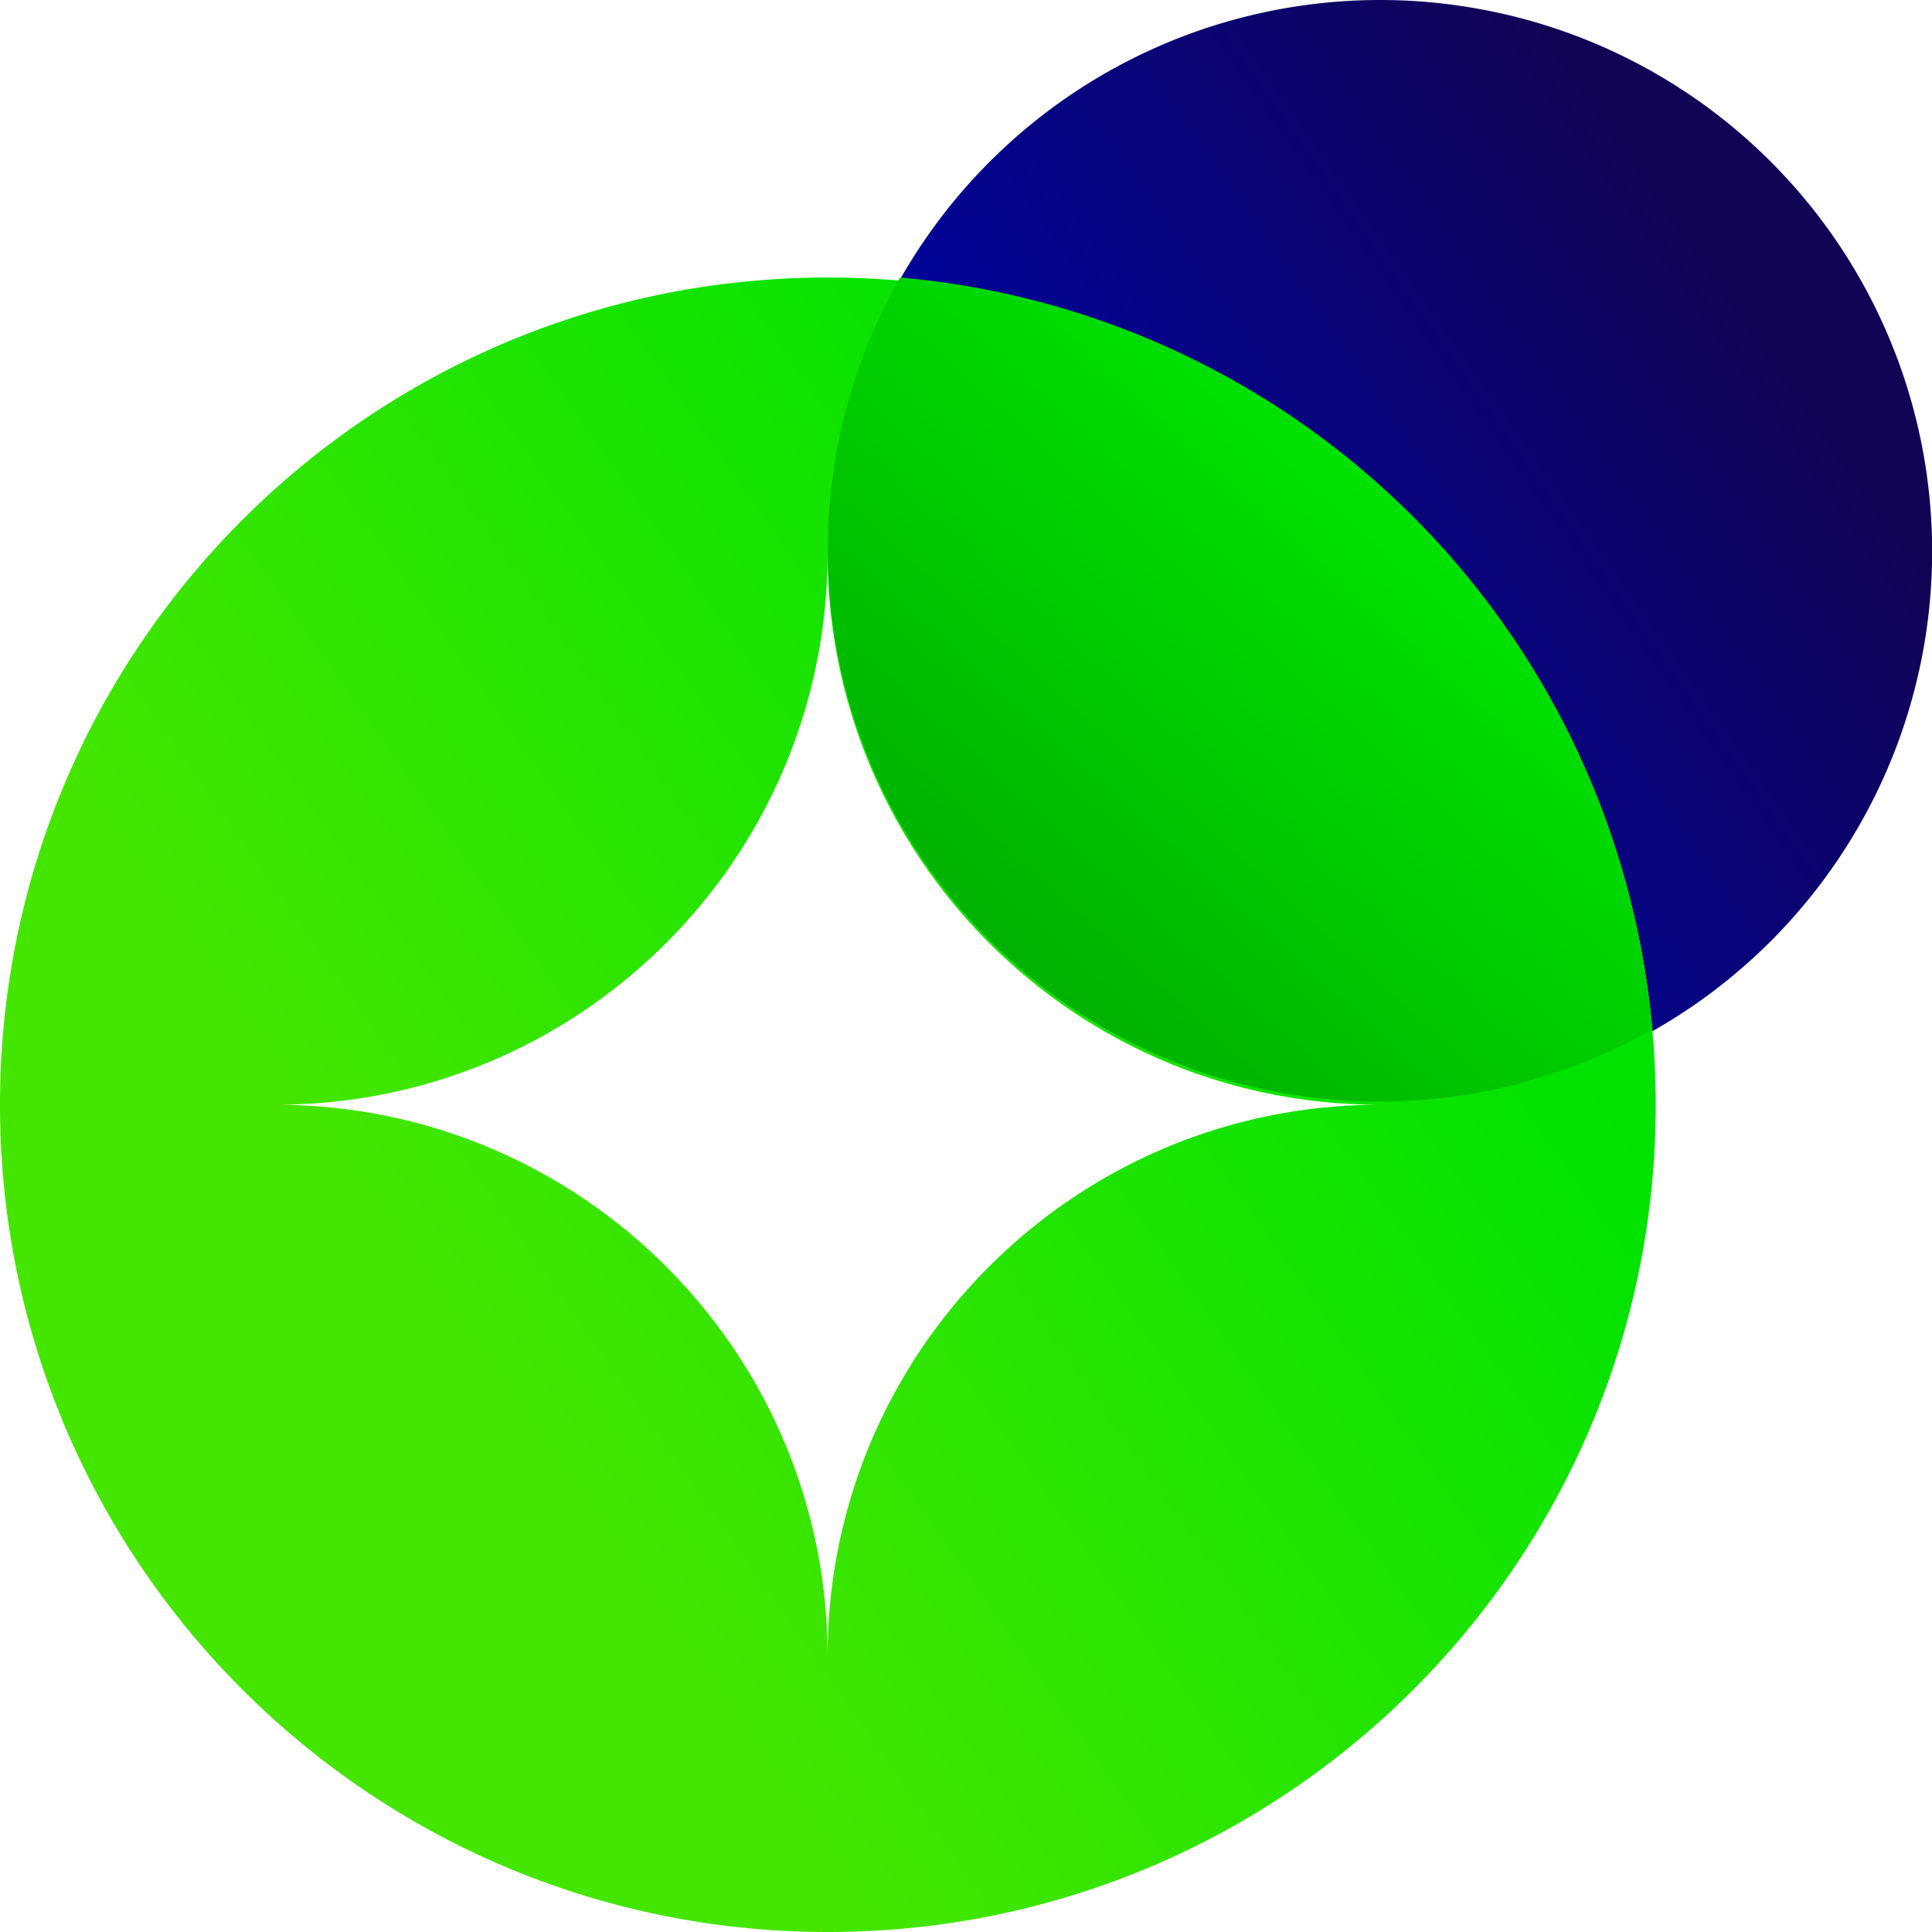
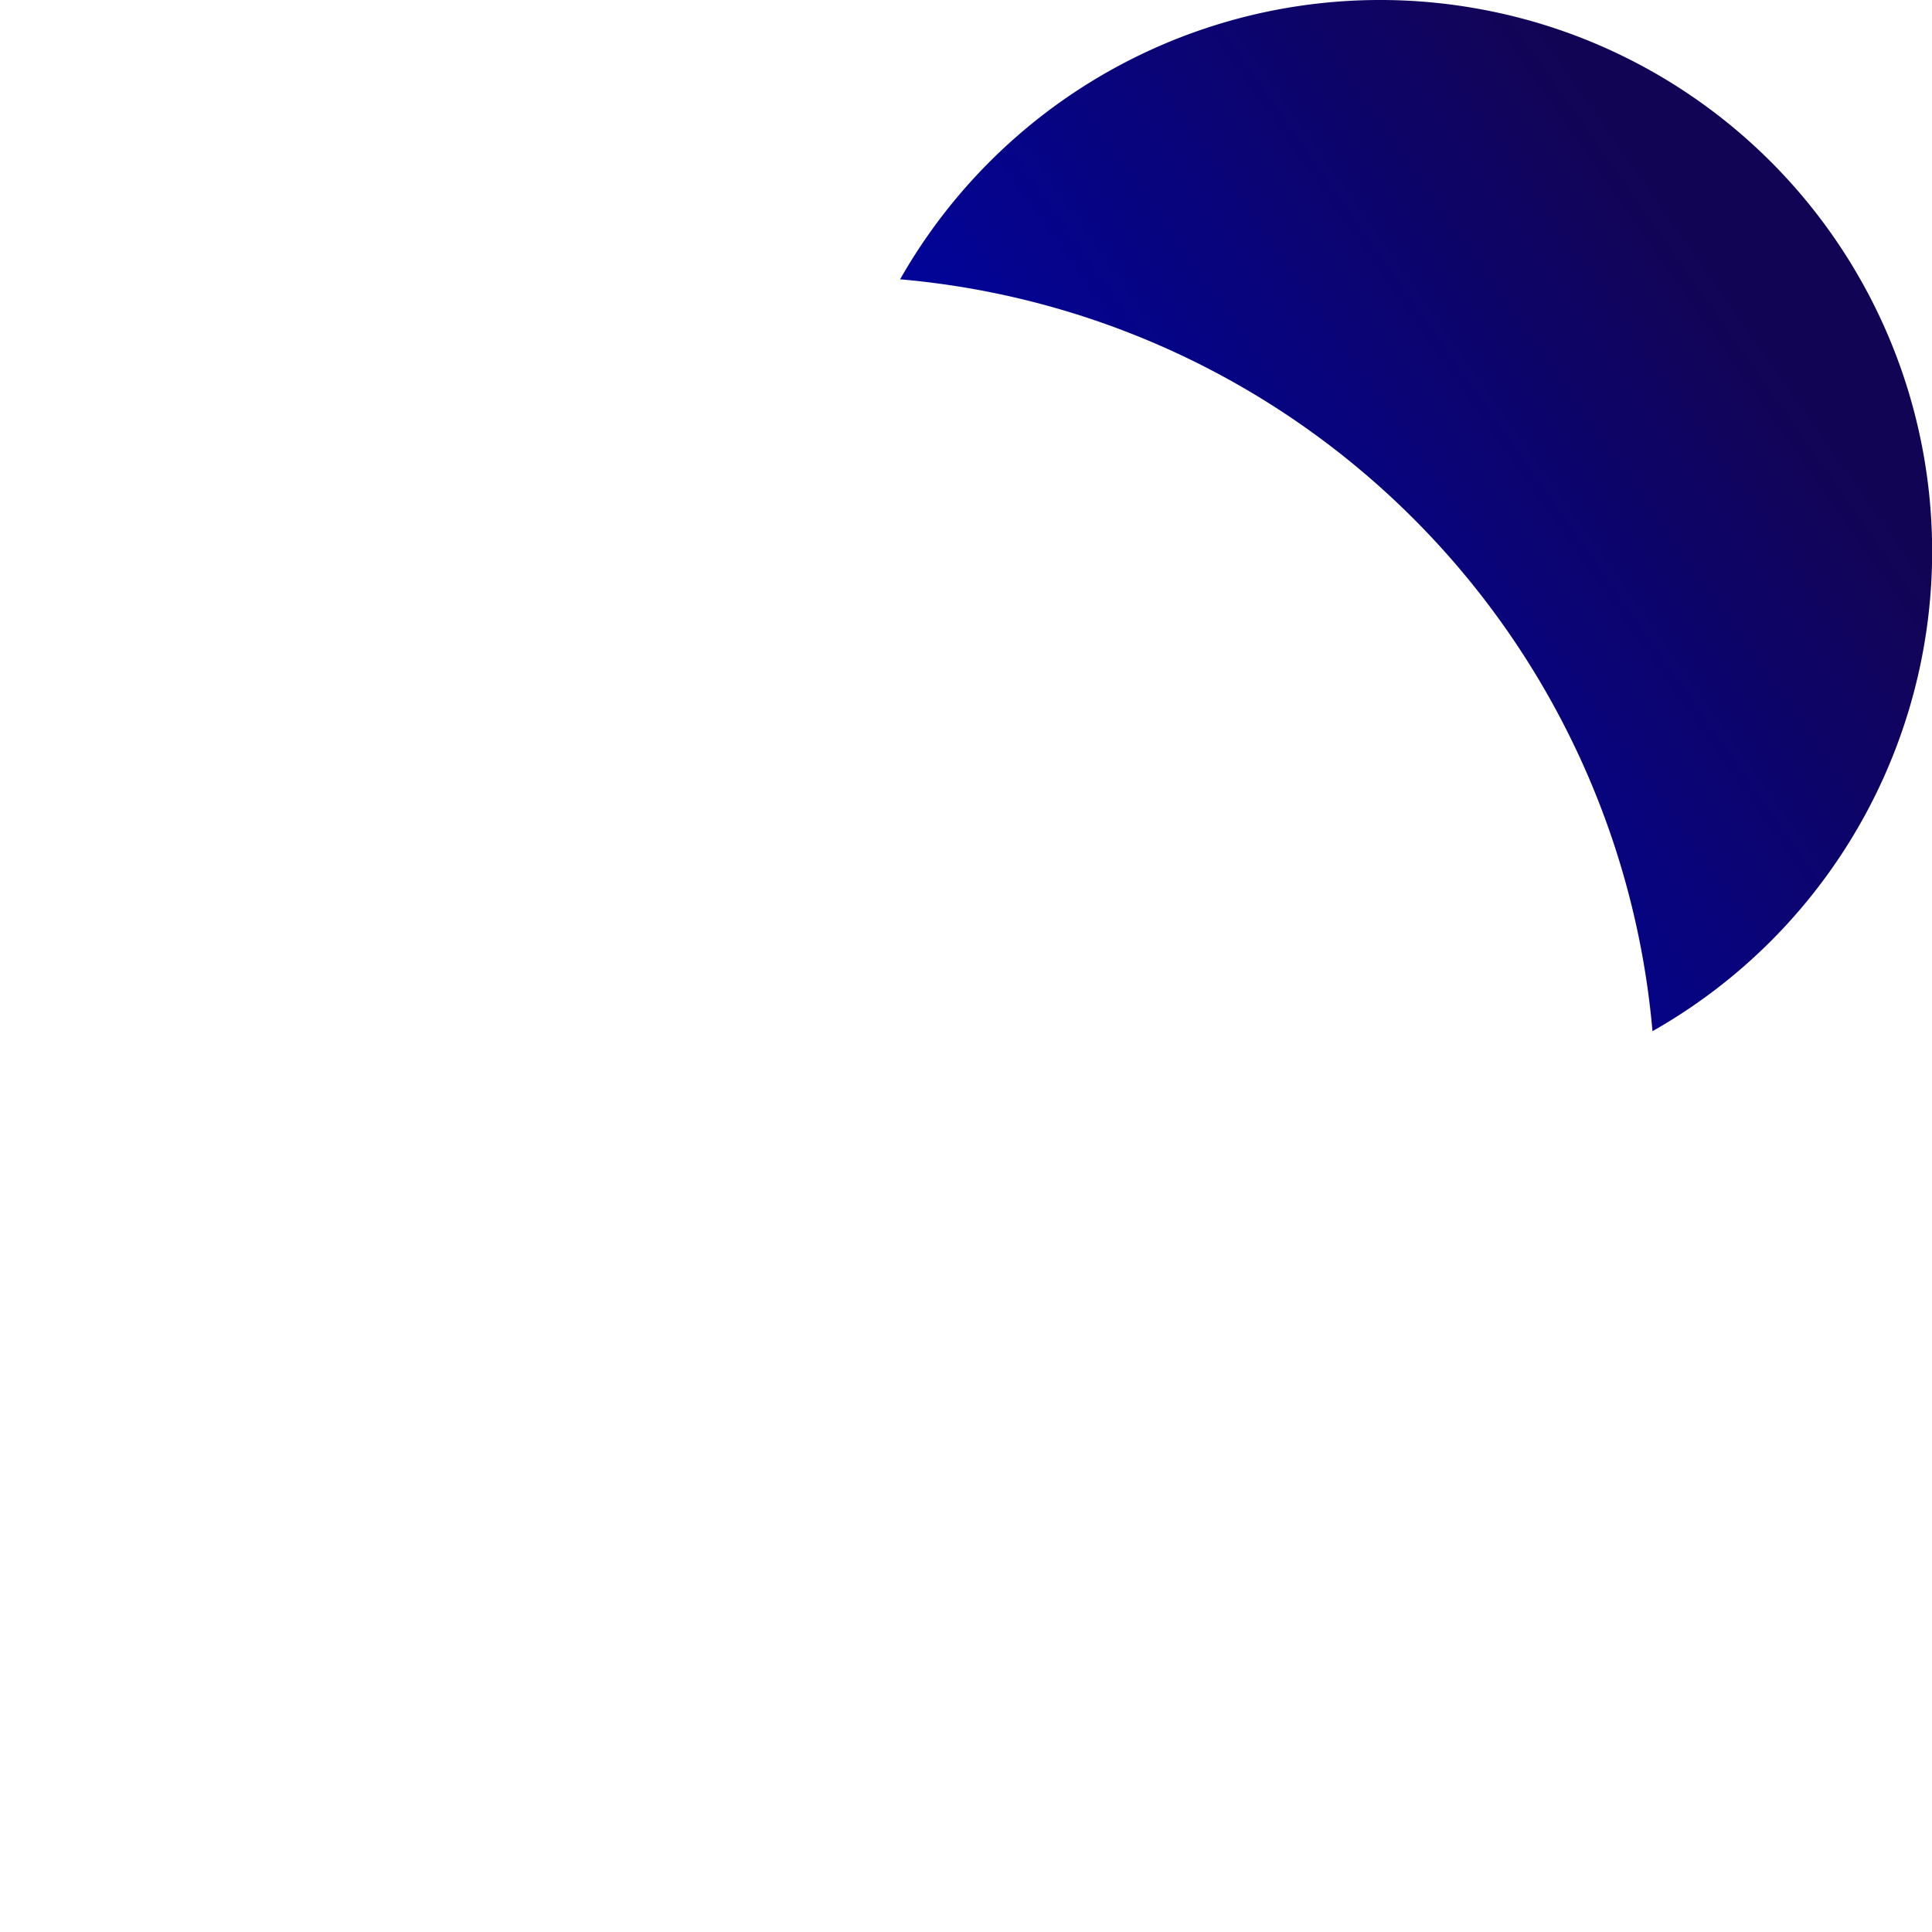
<svg xmlns="http://www.w3.org/2000/svg" width="28" height="28">
  <defs>
    <linearGradient x1="28.422%" y1="65.119%" x2="82.004%" y2="27.534%" id="a">
      <stop stop-color="#44E600" offset="0%" />
      <stop stop-color="#00E300" offset="100%" />
    </linearGradient>
    <linearGradient x1="23.442%" y1="69.672%" x2="80.738%" y2="29.478%" id="b">
      <stop stop-color="#00049E" offset="0%" />
      <stop stop-color="#120455" offset="100%" />
    </linearGradient>
    <linearGradient x1="21.696%" y1="81.847%" x2="70.836%" y2="27.399%" id="c">
      <stop stop-color="#00B200" offset="0%" />
      <stop stop-color="#00E300" offset="100%" />
    </linearGradient>
  </defs>
  <g fill-rule="nonzero" fill="none">
-     <path d="M11.994 4.022C5.368 4.025-.002 9.393 0 16.014.002 22.634 5.374 28 12 28c6.625 0 11.996-5.368 11.996-11.989 0-3.18-1.265-6.23-3.516-8.479a12.003 12.003 0 0 0-8.486-3.51zm0 19.982c0-4.414-3.581-7.993-7.999-7.993 4.418 0 7.999-3.578 7.999-7.993.002 4.414 3.582 7.99 7.998 7.993-4.416.002-7.996 3.58-7.998 7.993z" fill="url(#a)" style="mix-blend-mode:multiply" />
    <path d="M23.95 14.944A7.99 7.99 0 0 0 21.37.118a8 8 0 0 0-8.325 3.93 11.99 11.99 0 0 1 10.904 10.896z" fill="url(#b)" />
-     <path d="M19.992 15.964a7.97 7.97 0 0 0 3.953-1.046 11.985 11.985 0 0 0-10.9-10.896 7.983 7.983 0 0 0 .035 7.969 7.996 7.996 0 0 0 6.912 3.973z" fill="url(#c)" />
  </g>
</svg>